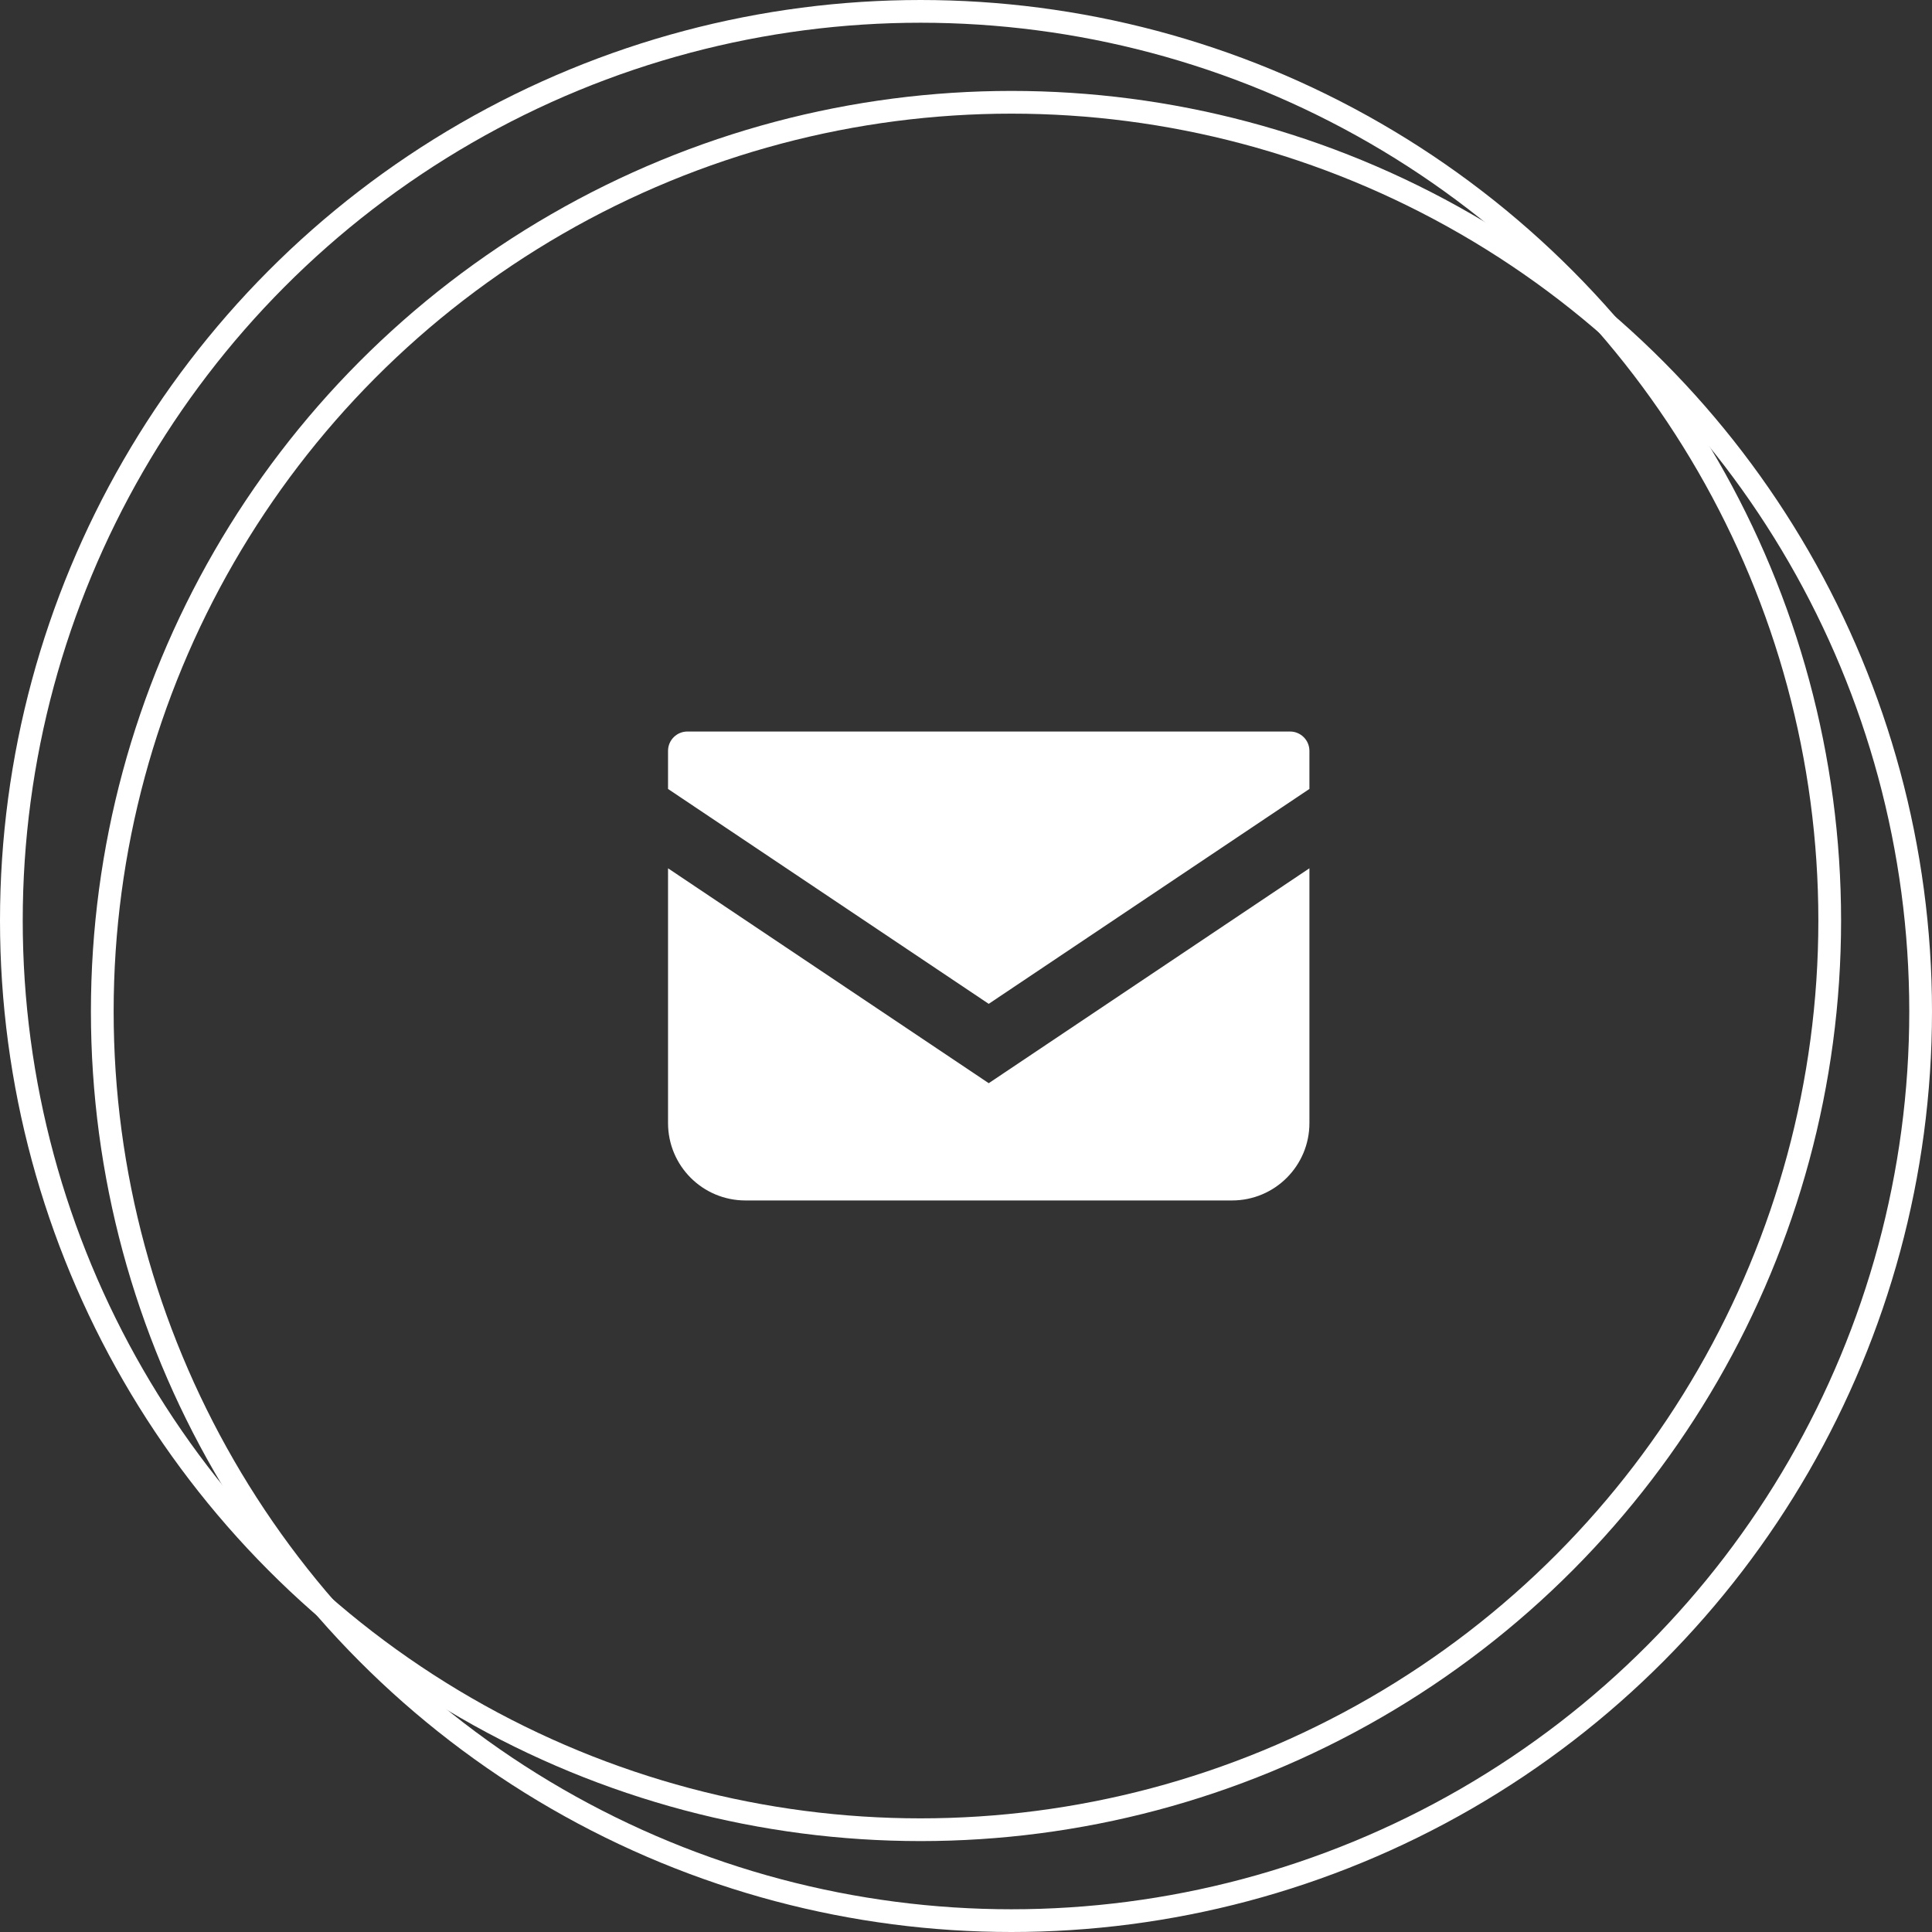
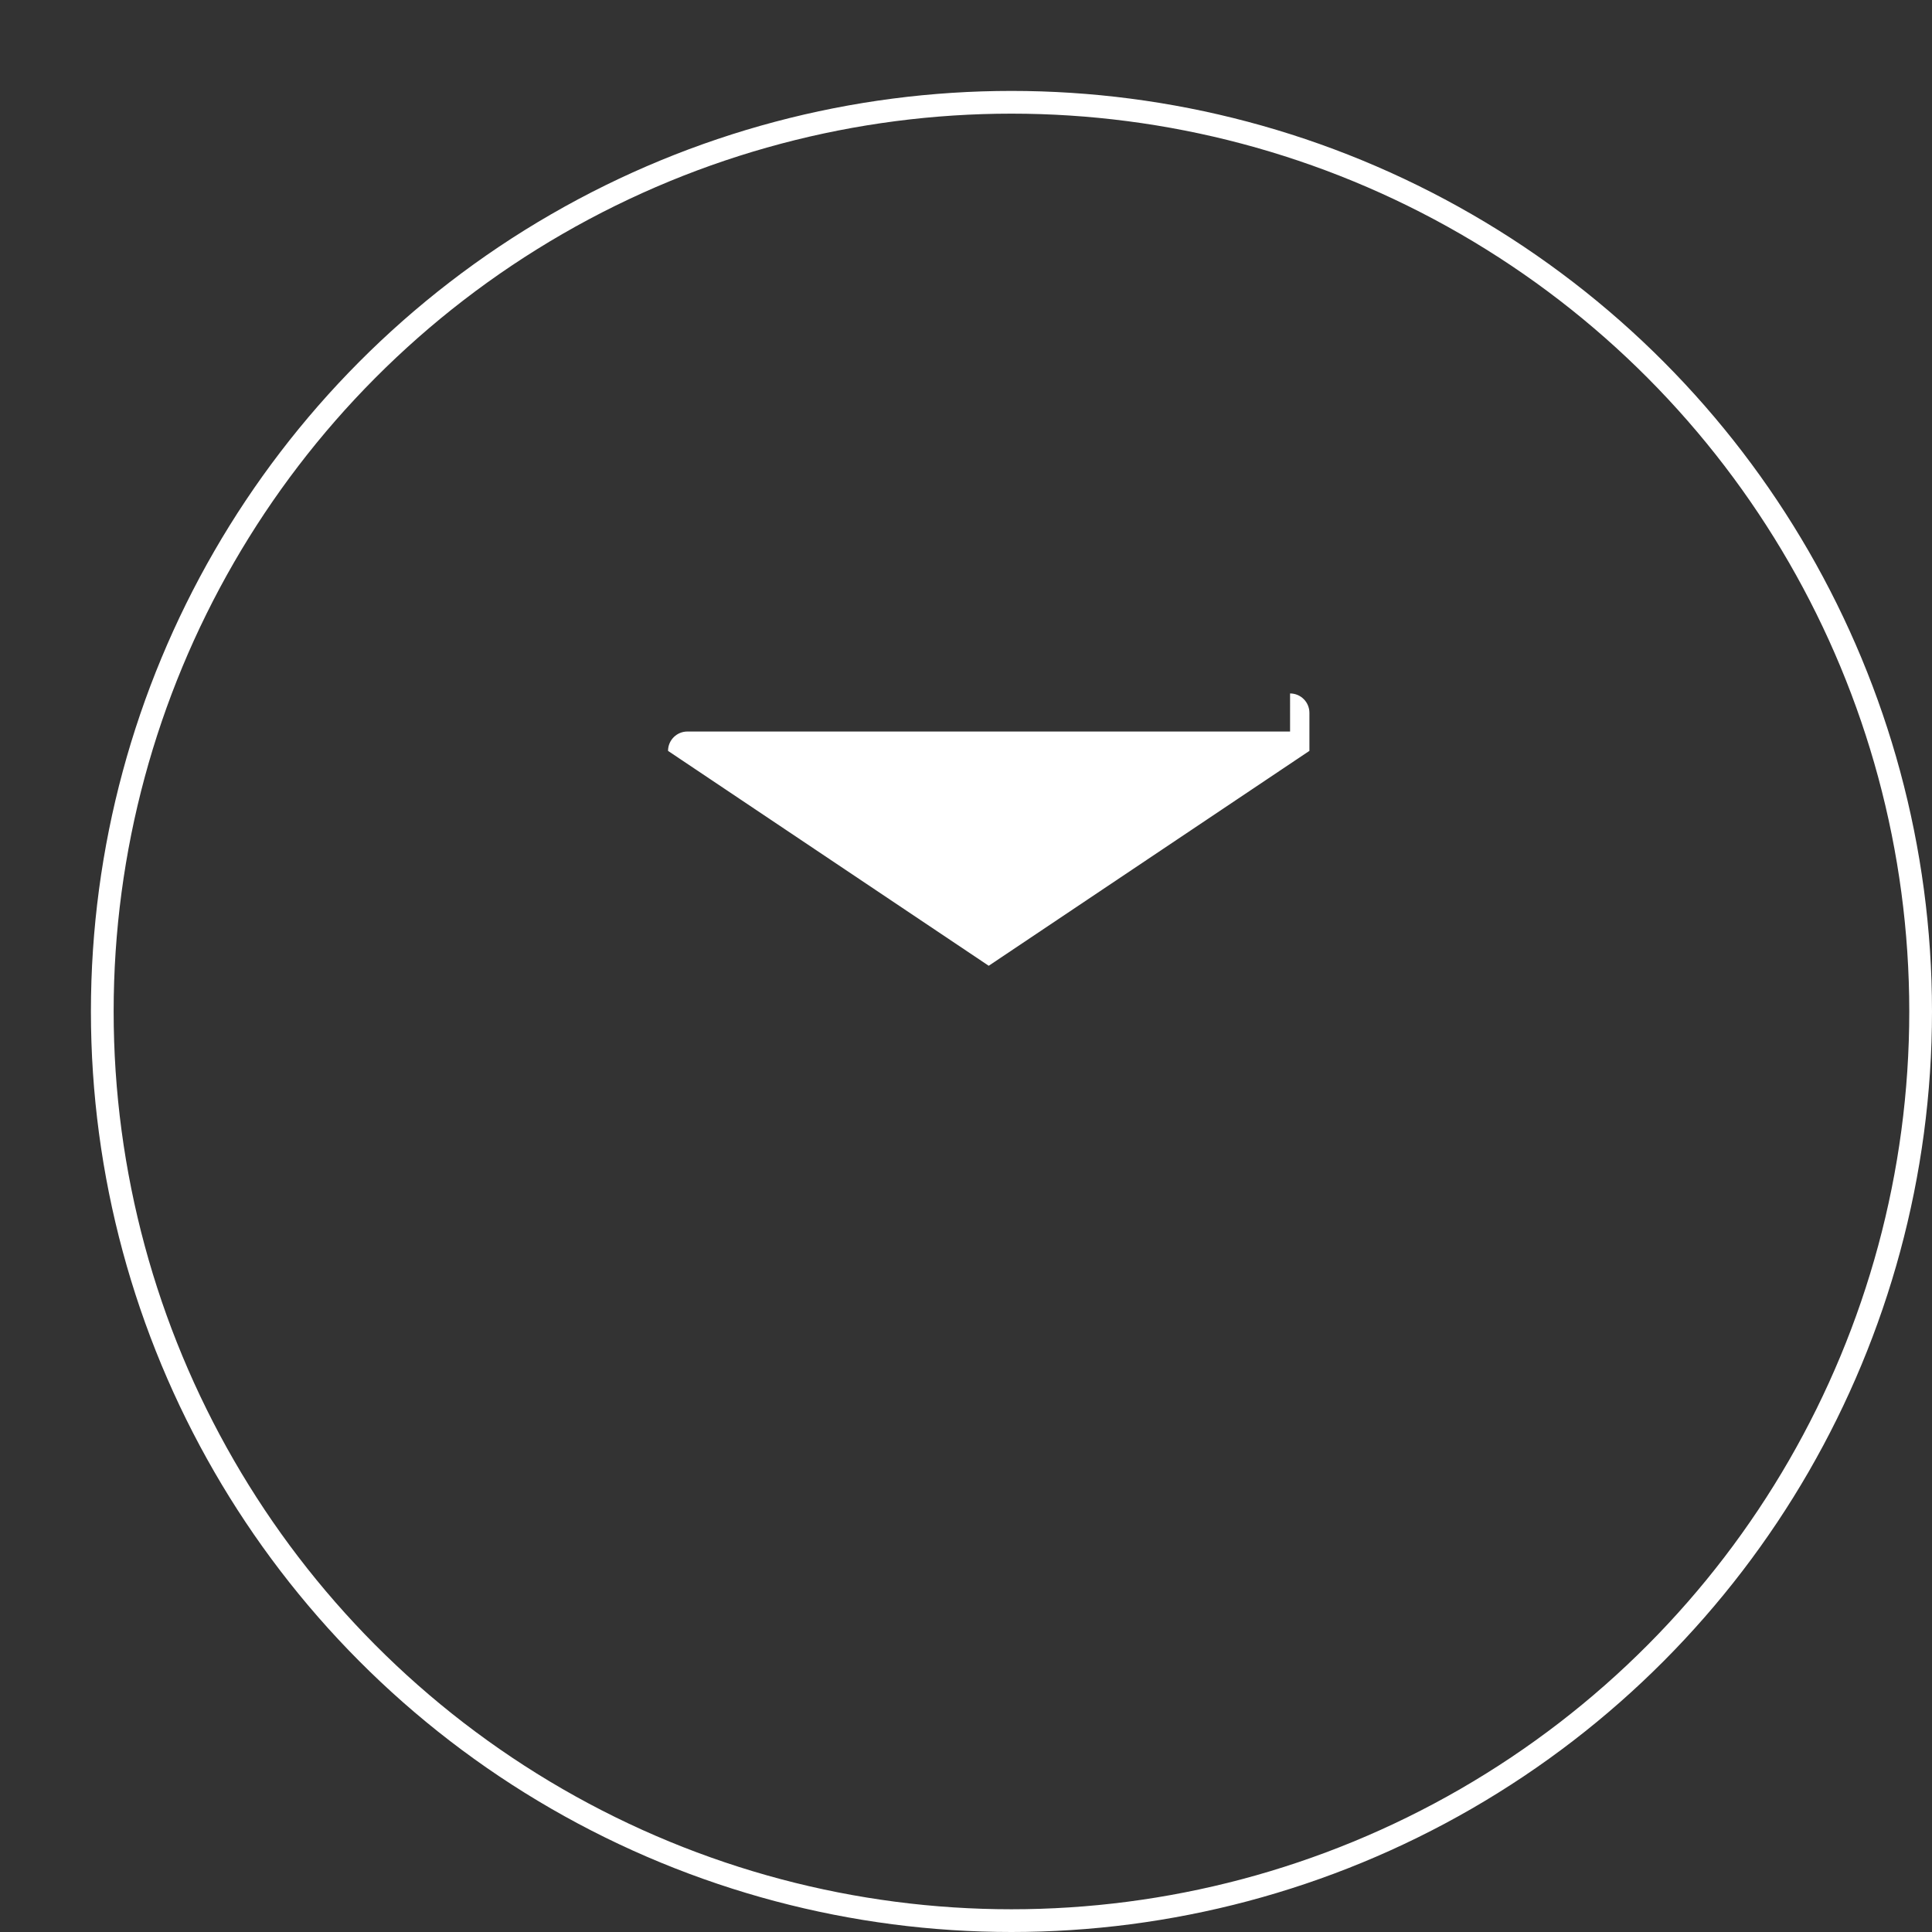
<svg xmlns="http://www.w3.org/2000/svg" id="_レイヤー_2" data-name="レイヤー 2" viewBox="0 0 85 85">
  <rect x="0" y="0" width="85" height="85" fill="#333333" stroke="none" />
  <defs>
    <style>
      .cls-1 {
        fill: none;
        stroke: #fff;
        stroke-miterlimit: 10;
      }

      .cls-2 {
        fill: #fff;
      }
    </style>
  </defs>
  <g id="LP">
    <g>
      <g>
-         <path class="cls-2" d="M56.758,32.184h-26.516c-.469,0-.851.381-.851.852v1.675l14.109,9.454,14.109-9.455v-1.674c0-.47-.381-.852-.851-.852Z" />
-         <path class="cls-2" d="M29.391,38.202v11.209c0,1.881,1.523,3.404,3.405,3.404h21.408c1.882,0,3.405-1.523,3.405-3.404v-11.21l-14.109,9.455-14.109-9.454Z" />
+         <path class="cls-2" d="M56.758,32.184h-26.516c-.469,0-.851.381-.851.852l14.109,9.454,14.109-9.455v-1.674c0-.47-.381-.852-.851-.852Z" />
      </g>
      <circle class="cls-1" cx="44.5" cy="44.5" r="40" />
-       <circle class="cls-1" cx="40.5" cy="40.5" r="40" />
    </g>
  </g>
</svg>